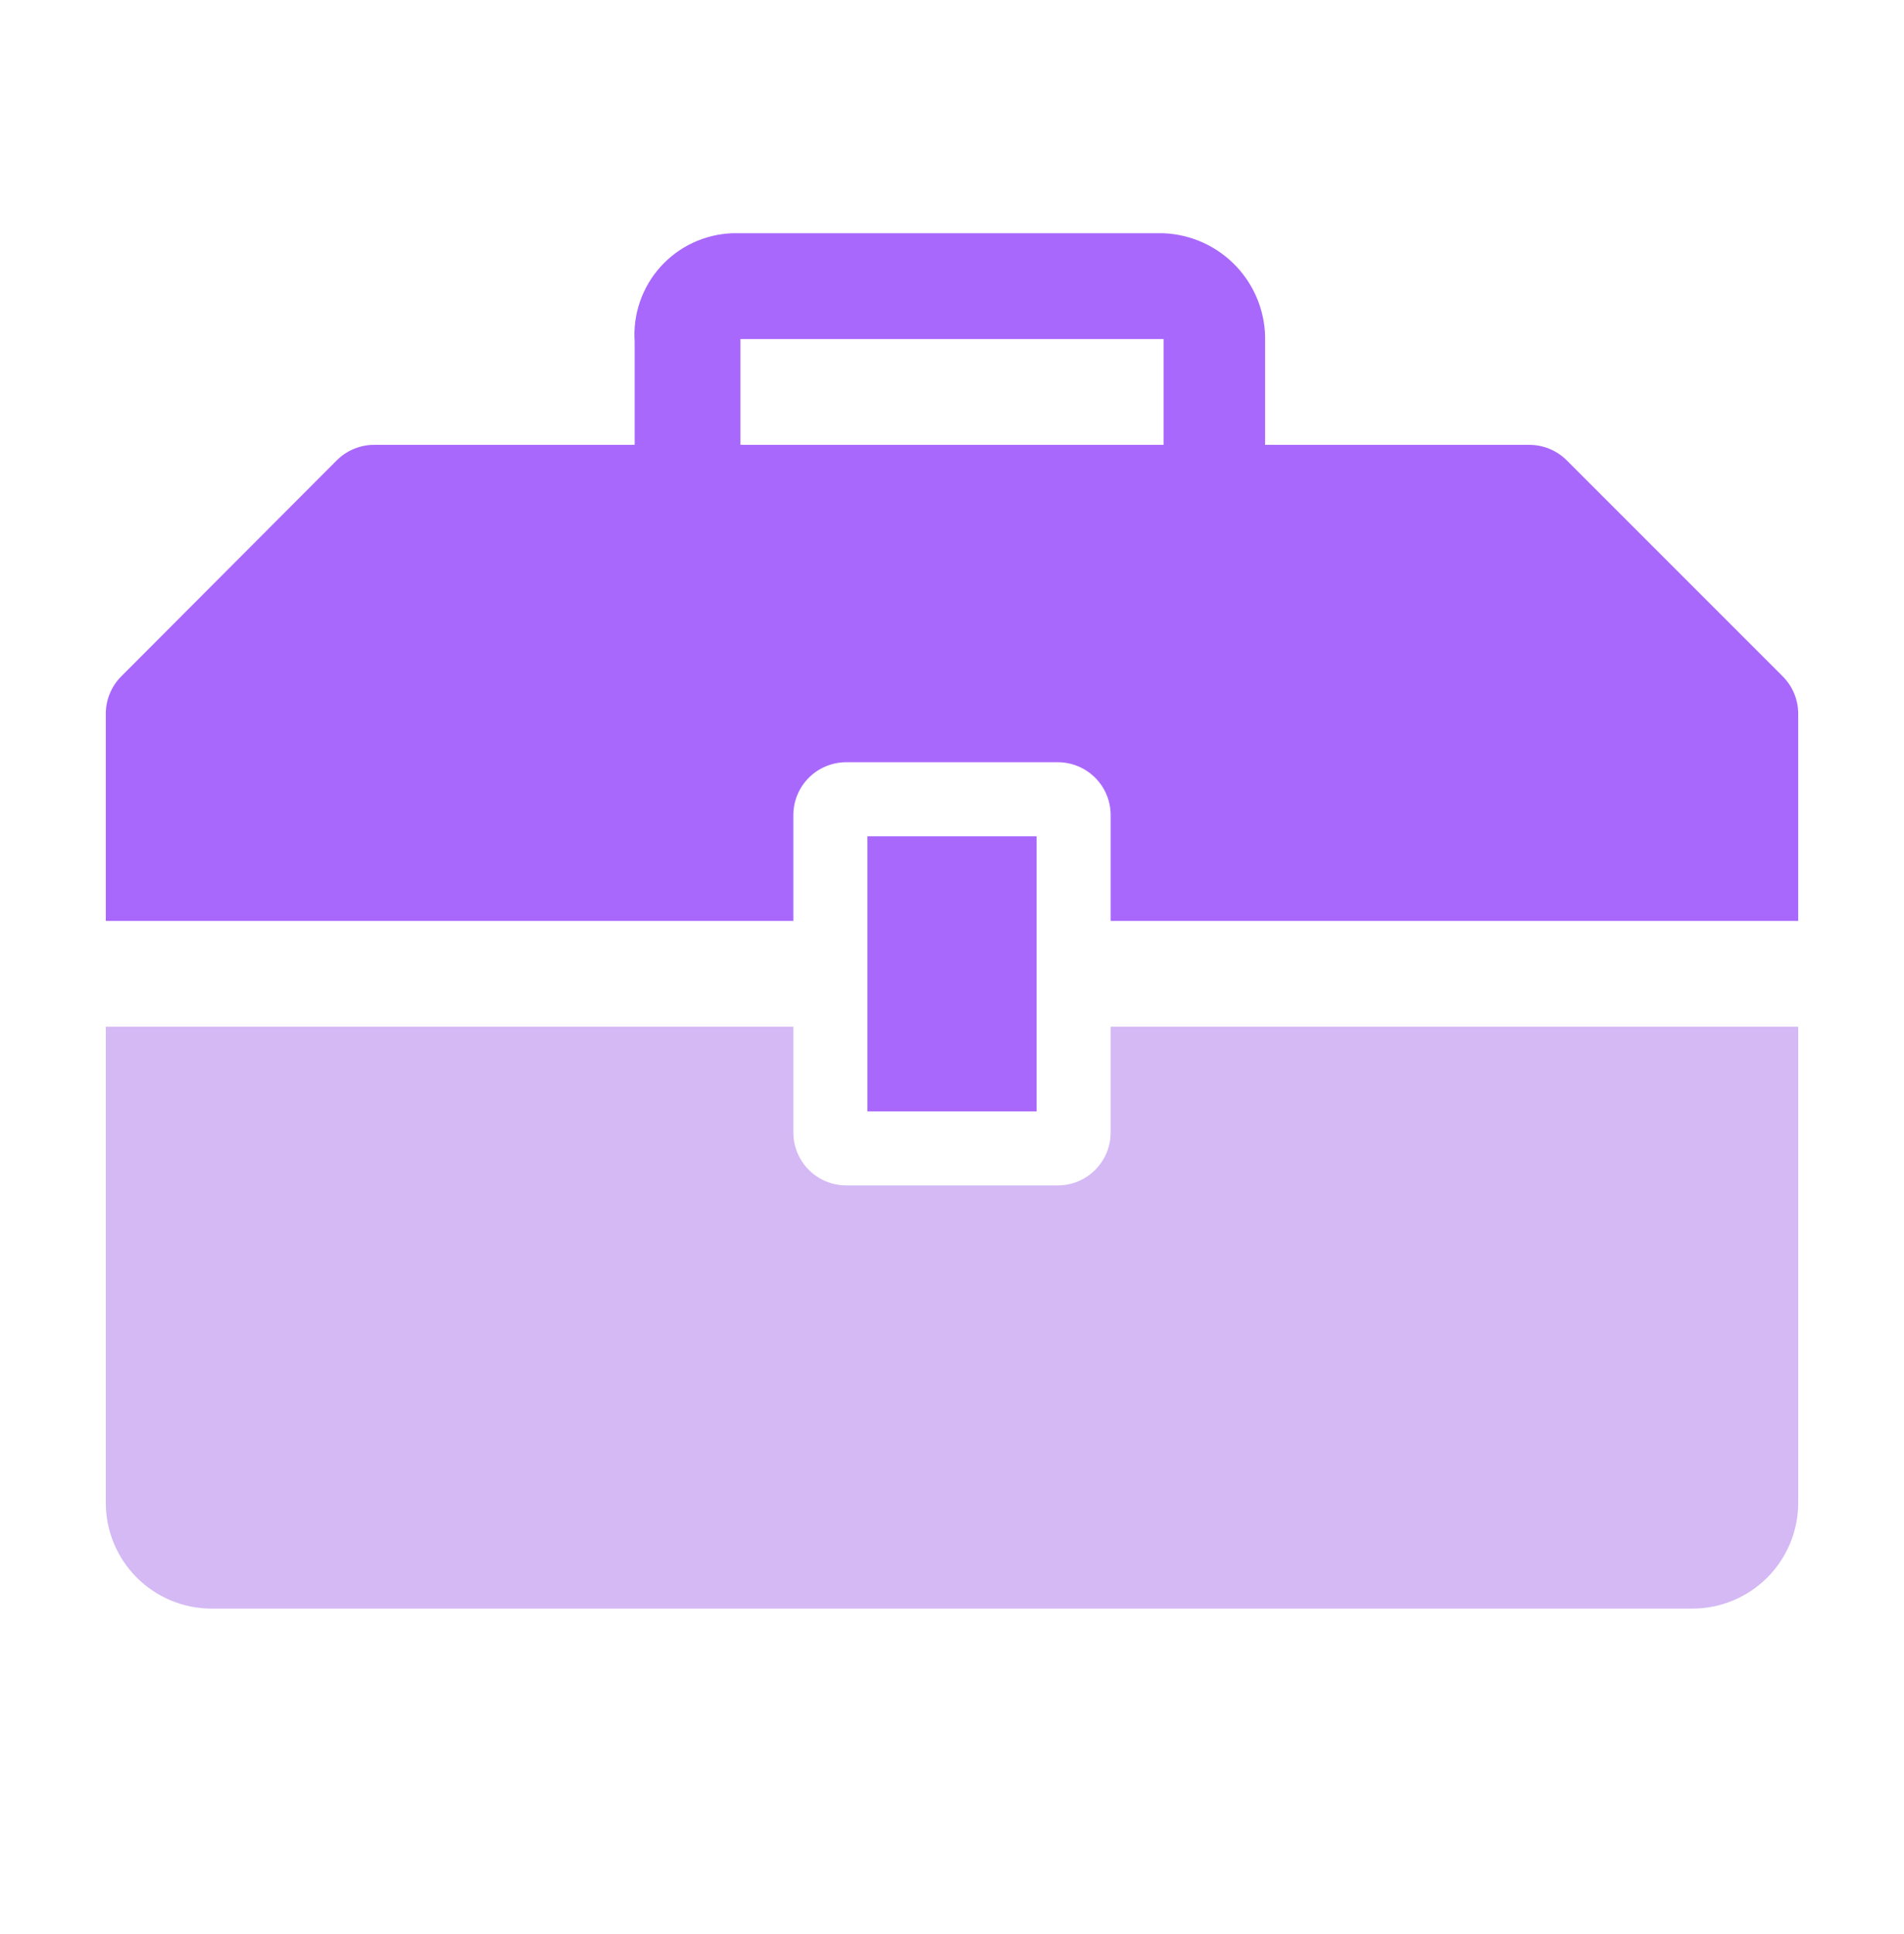
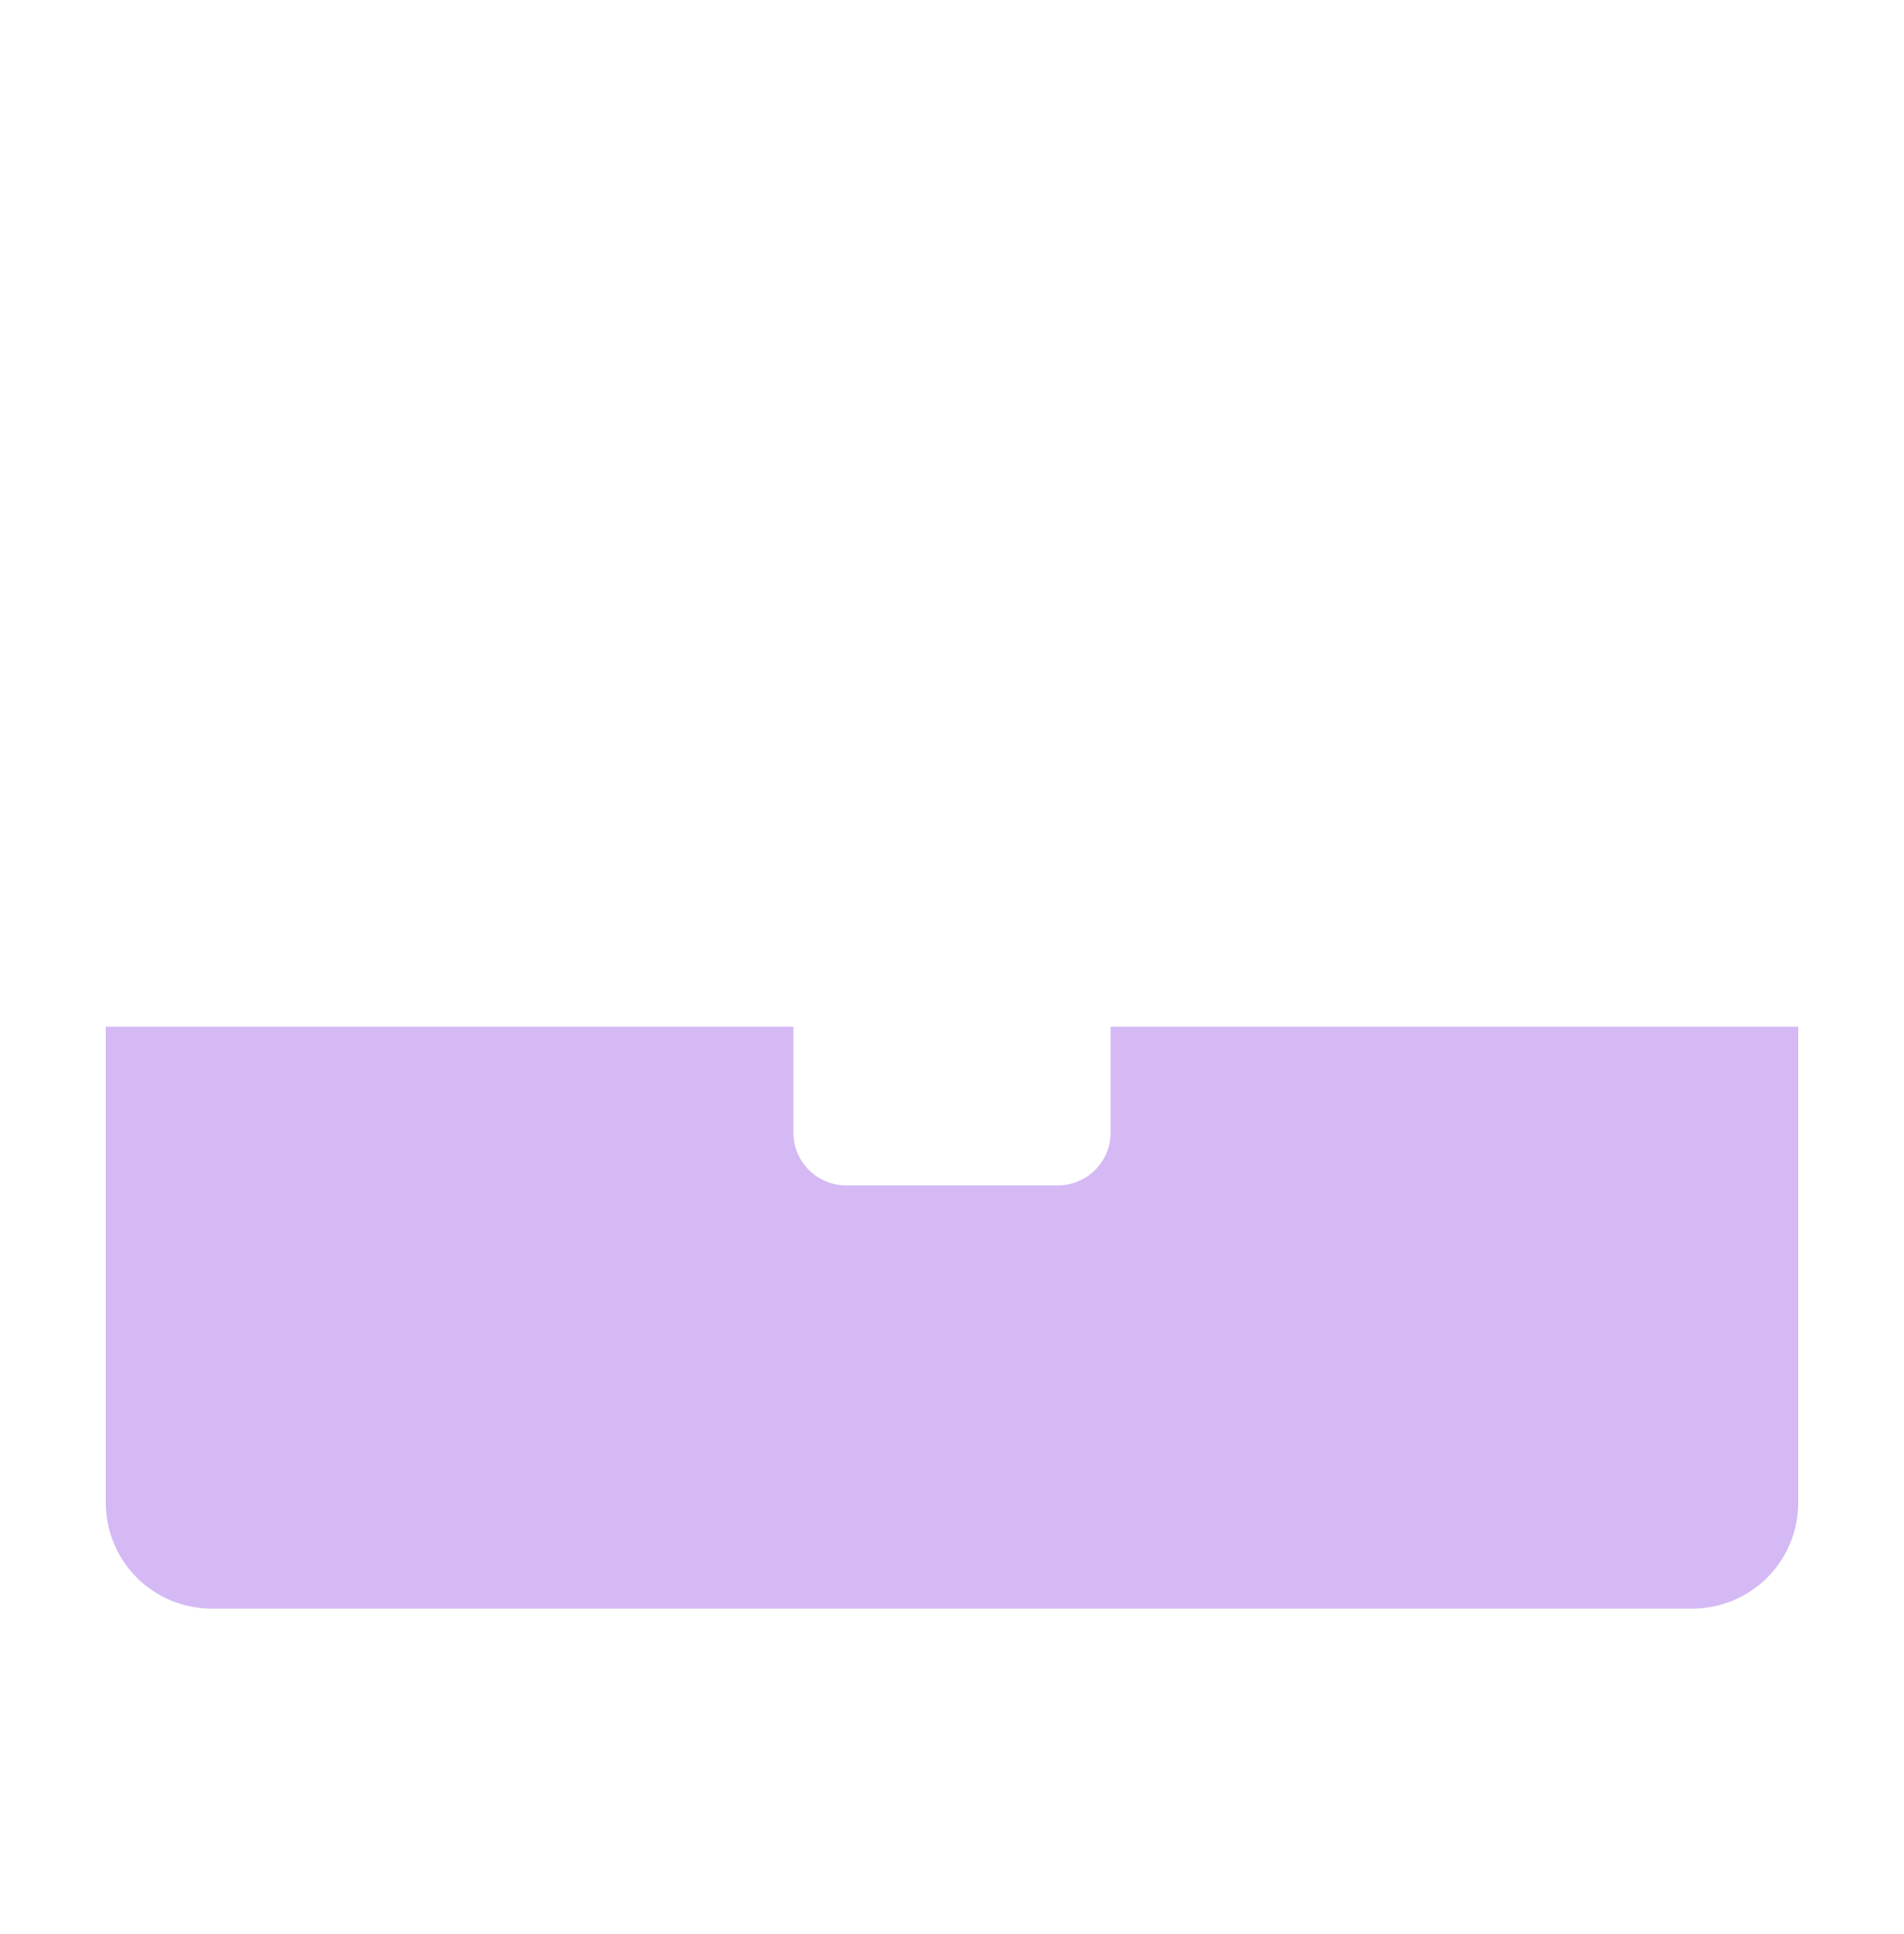
<svg xmlns="http://www.w3.org/2000/svg" width="64" height="65" viewBox="0 0 64 65" fill="none">
  <g clip-path="url(#clip0_1160_3756)">
-     <path d="M29.156 28.106H34.844V37.351H29.156V28.106Z" fill="#A968FC" />
    <path d="M37.333 38.062C37.333 38.533 37.146 38.985 36.813 39.319C36.479 39.652 36.027 39.84 35.556 39.84H28.444C27.973 39.84 27.521 39.652 27.187 39.319C26.854 38.985 26.667 38.533 26.667 38.062V34.506H3.556V50.506C3.556 51.449 3.93 52.353 4.597 53.02C5.264 53.687 6.168 54.062 7.111 54.062H56.889C57.832 54.062 58.736 53.687 59.403 53.02C60.07 52.353 60.444 51.449 60.444 50.506V34.506H37.333V38.062Z" fill="#D4B9F5" />
-     <path d="M59.929 22.737L52.658 15.466C52.327 15.138 51.88 14.953 51.413 14.951H42.525V11.484C42.549 10.55 42.204 9.644 41.565 8.962C40.926 8.28 40.045 7.877 39.111 7.839H24.605C24.148 7.857 23.7 7.967 23.287 8.161C22.874 8.355 22.503 8.63 22.198 8.97C21.893 9.31 21.66 9.708 21.511 10.139C21.363 10.571 21.302 11.028 21.333 11.484V14.951H12.587C12.353 14.949 12.121 14.994 11.904 15.083C11.688 15.171 11.491 15.301 11.325 15.466L4.071 22.737C3.906 22.903 3.776 23.1 3.688 23.317C3.599 23.534 3.554 23.765 3.556 24V30.951H26.667V27.395C26.667 26.924 26.854 26.471 27.187 26.138C27.521 25.805 27.973 25.617 28.445 25.617H35.556C36.027 25.617 36.479 25.805 36.813 26.138C37.146 26.471 37.333 26.924 37.333 27.395V30.951H60.444V23.982C60.443 23.515 60.257 23.068 59.929 22.737ZM39.111 14.951H24.889V11.395H39.111V14.951Z" fill="#A968FC" />
  </g>
  <defs>
    <clipPath id="clip0_1160_3756">
      <rect width="64" height="64" fill="white" transform="translate(0 0.728)" />
    </clipPath>
  </defs>
</svg>